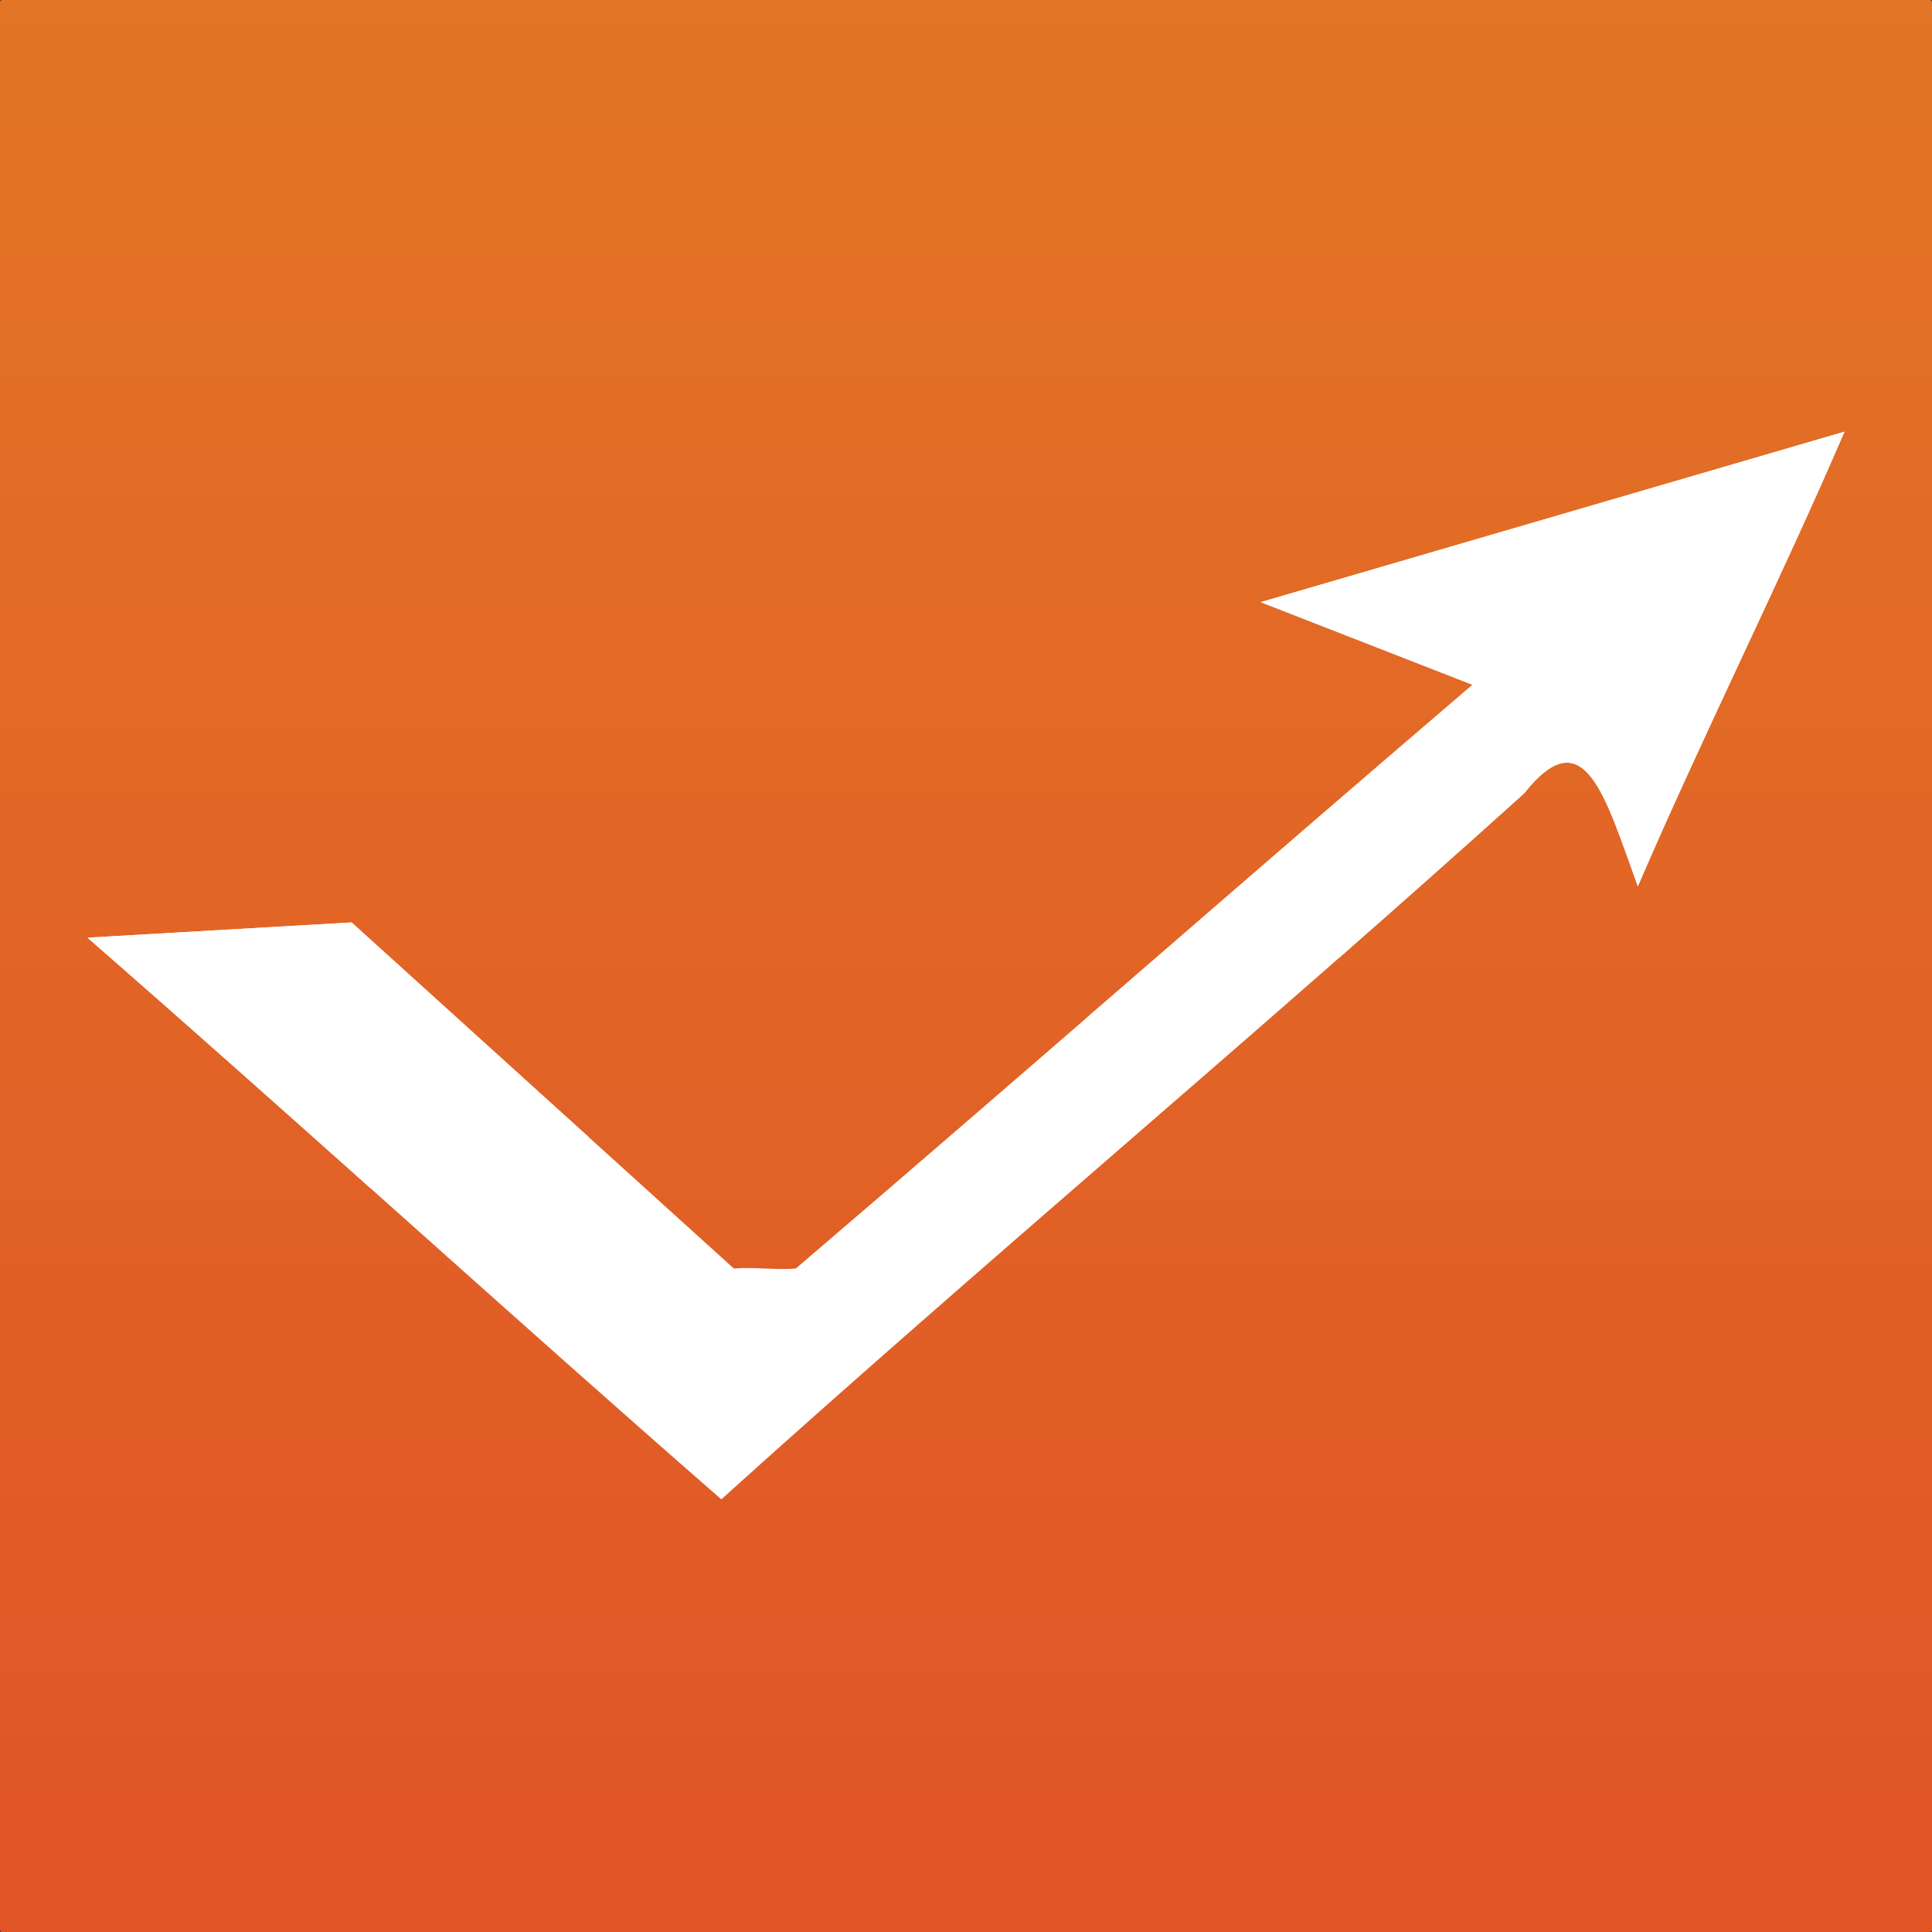
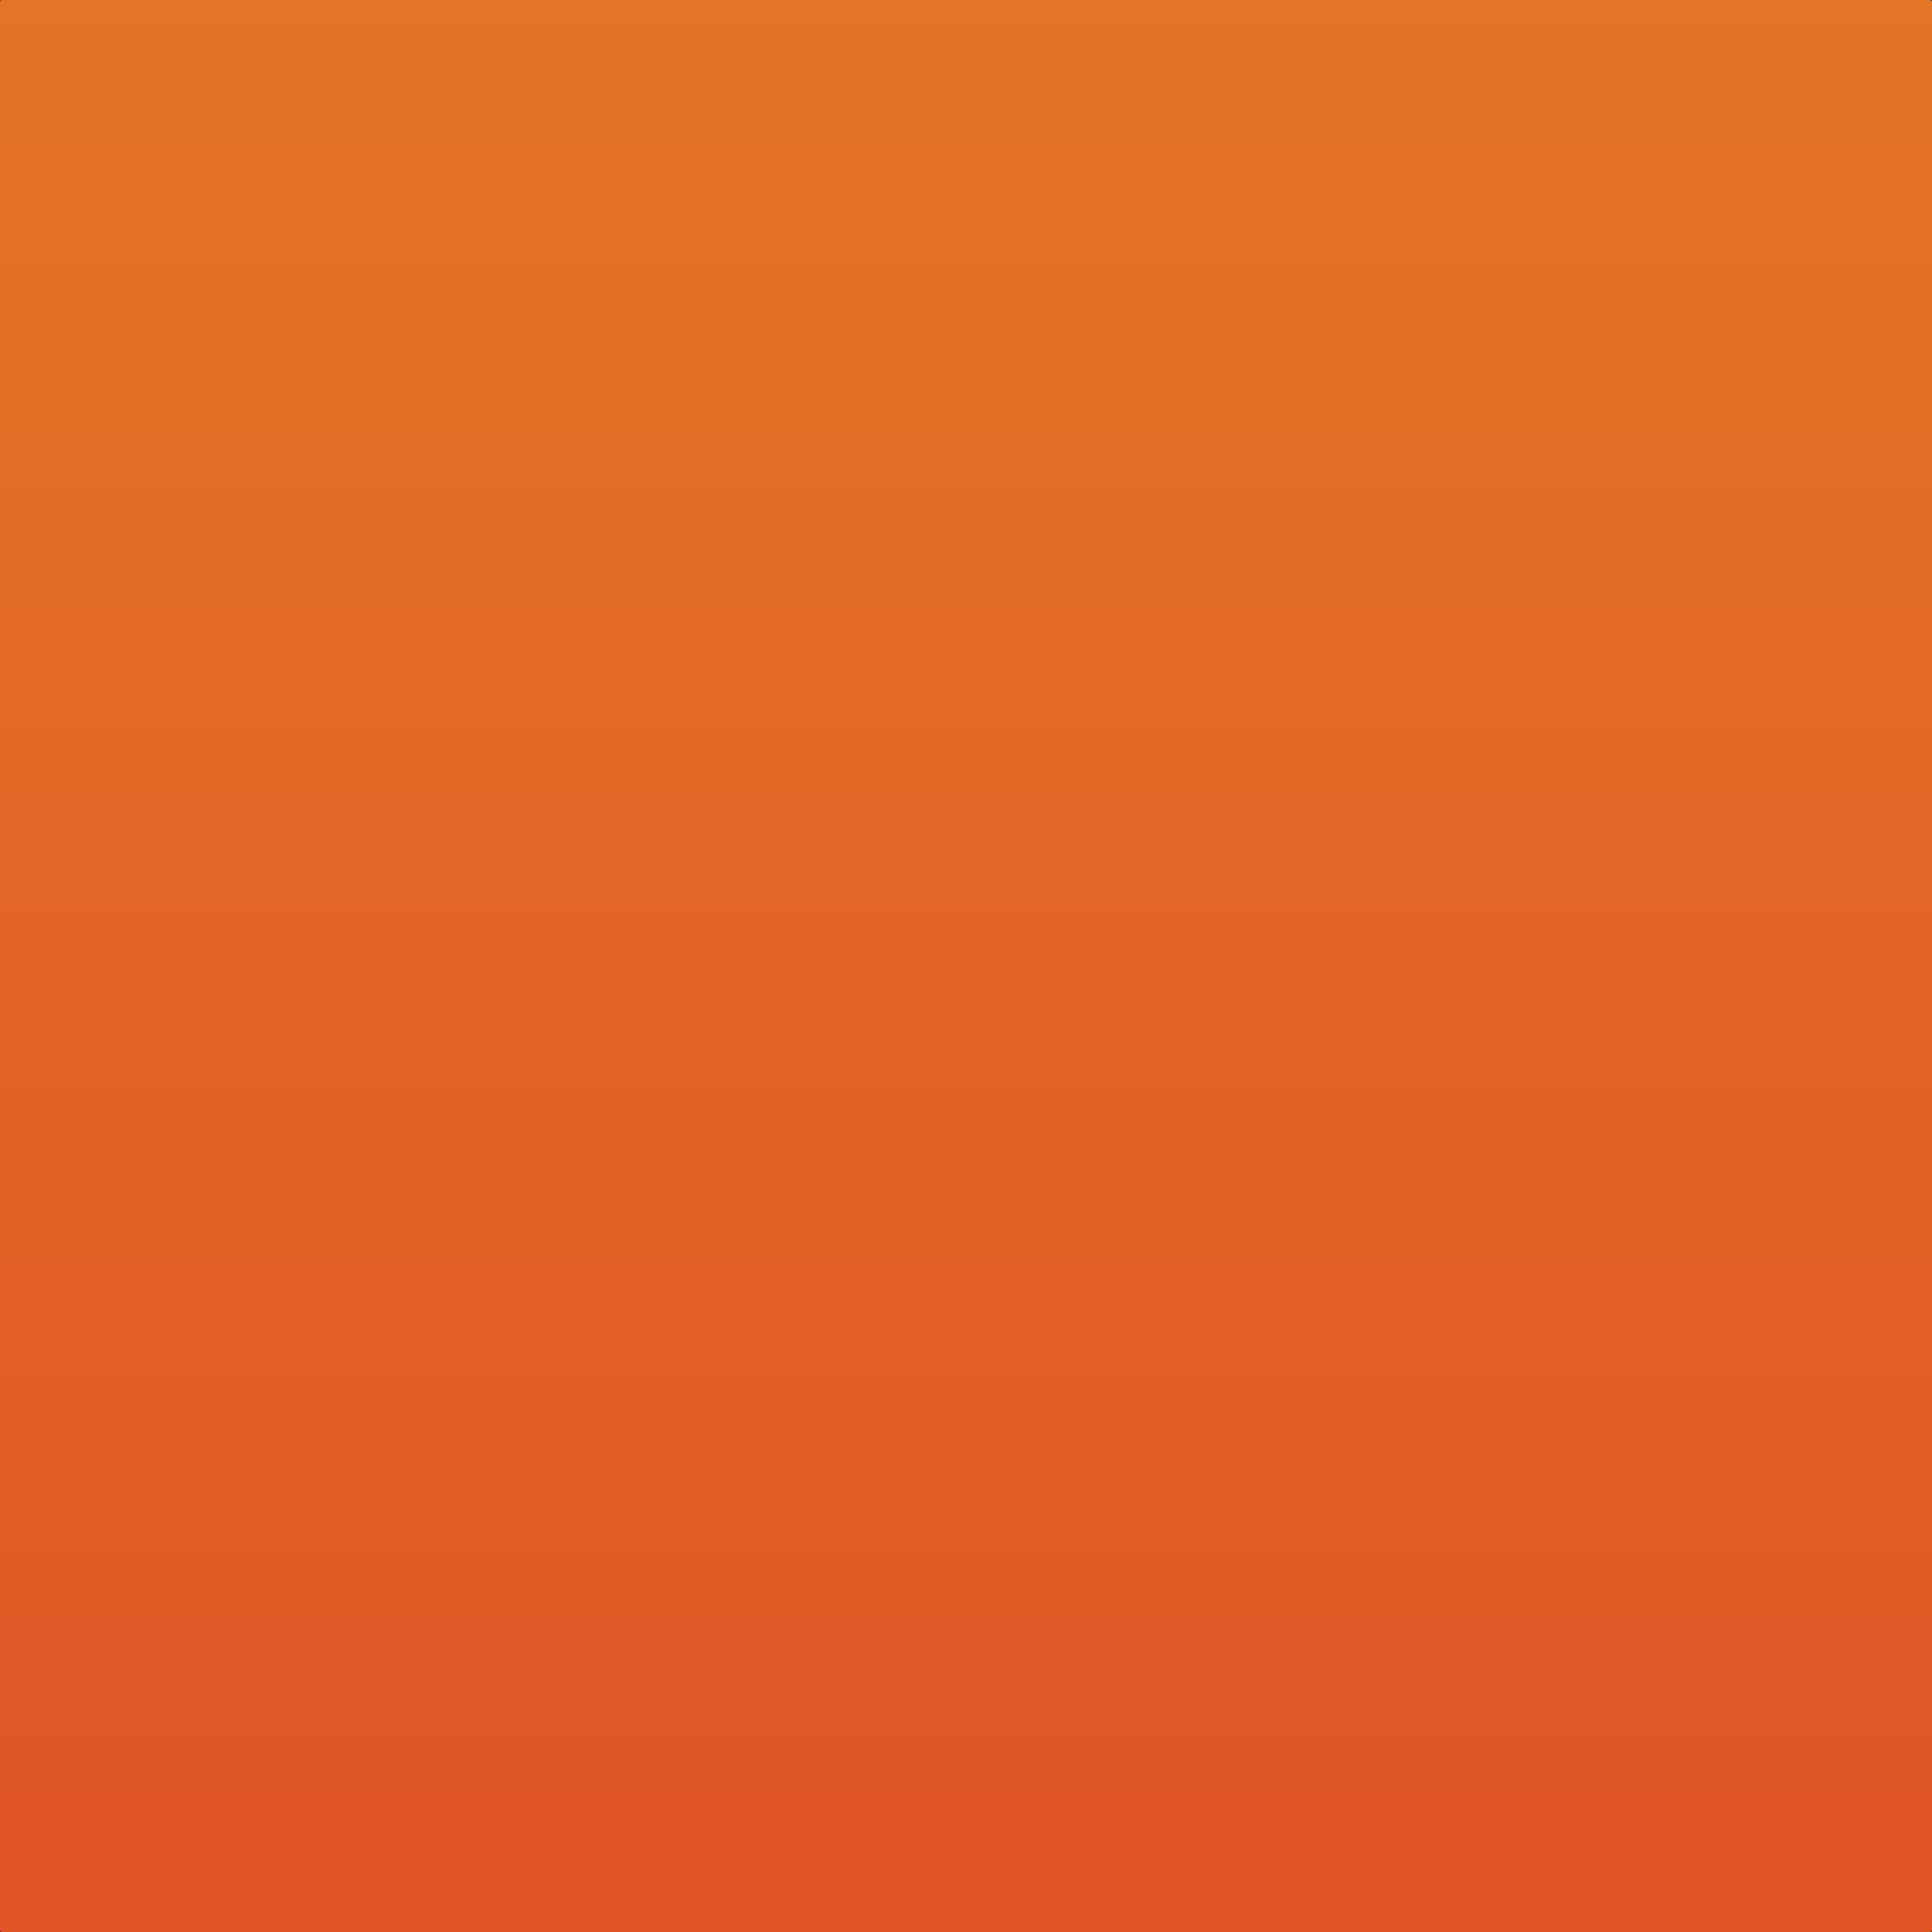
<svg xmlns="http://www.w3.org/2000/svg" id="Group_15304" data-name="Group 15304" width="1920" height="1920" viewBox="0 0 1920 1920">
  <rect x="0" y="0" width="1920" height="1920" fill="#333333" stroke="none" />
  <defs>
    <linearGradient id="linear-gradient" x1="0.5" y1="1" x2="0.5" gradientUnits="objectBoundingBox">
      <stop offset="0" stop-color="#e05426" />
      <stop offset="1" stop-color="#e37526" />
    </linearGradient>
  </defs>
  <rect id="Rectangle_35" data-name="Rectangle 35" width="1920" height="1920" rx="2" fill="url(#linear-gradient)" />
  <g id="Group_15303" data-name="Group 15303" transform="translate(-330.978 245.229)">
-     <path id="Path_7" data-name="Path 7" d="M297.23,735.511C512.315,923.265,711.991,1105.9,927.062,1293.667,1187.888,1058.055,1464.12,827.593,1724.96,592c59.948-75.7,80.46,3.183,112.941,92.413,63.3-147.164,142.029-304.6,205.339-451.764q-290.057,84.694-580.1,169.4,105.236,41.086,210.473,82.141c-224.17,191.659-448.34,388.438-672.51,580.1-20.527,1.712-41.055-1.712-61.6,0Q749.579,892.308,559.632,720.344q-131.209,7.569-262.4,15.167" transform="translate(120.748 -48.874)" fill="#fff" fill-rule="evenodd" />
-     <path id="Path_8" data-name="Path 8" d="M1540.9,755.618Q1633.794,674.1,1724.96,592c59.948-75.7,80.46,3.183,112.941,92.413,63.3-147.164,142.029-304.6,205.339-451.764q-290.057,84.694-580.1,169.4,105.236,41.086,210.473,82.141C1545.632,593.618,1417.643,704.7,1289.655,815.55M297.23,735.511c96.122,83.9,189.136,166.776,281.833,249.548l216.031-51.537Q677.356,826.91,559.632,720.344,428.423,727.913,297.23,735.511Z" transform="translate(120.748 -48.874)" fill="#fff" fill-rule="evenodd" />
-   </g>
+     </g>
</svg>